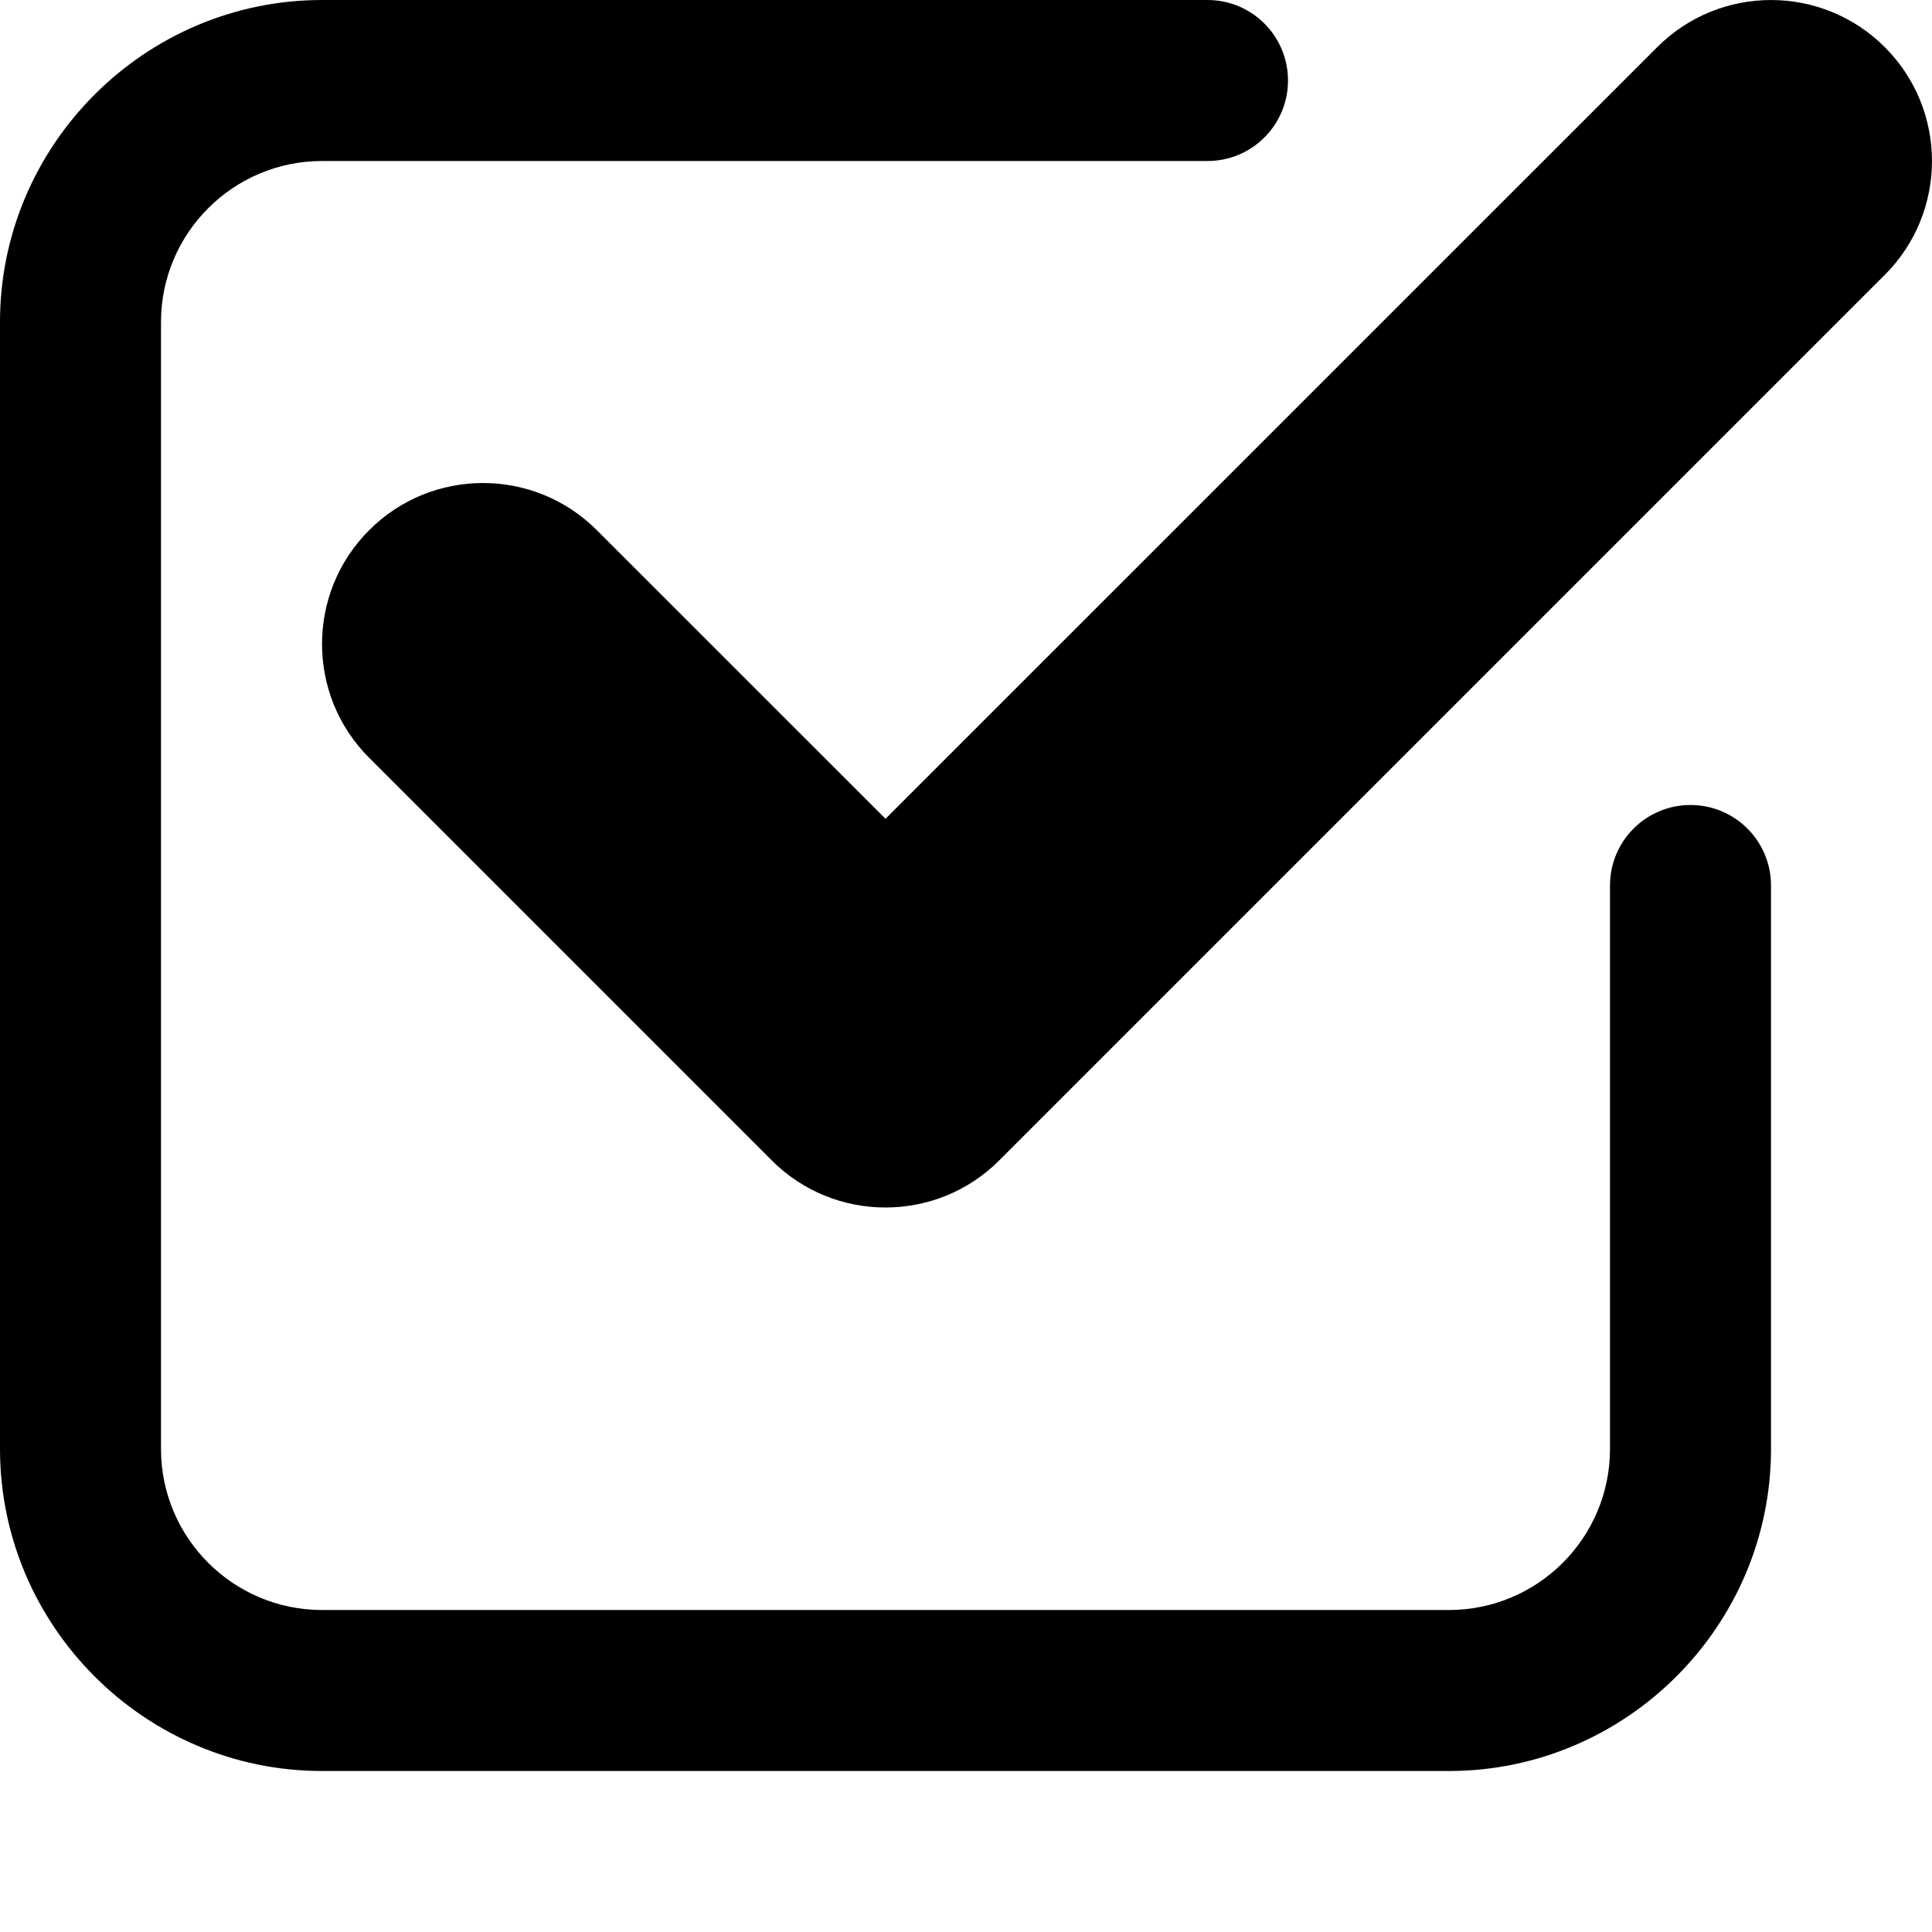
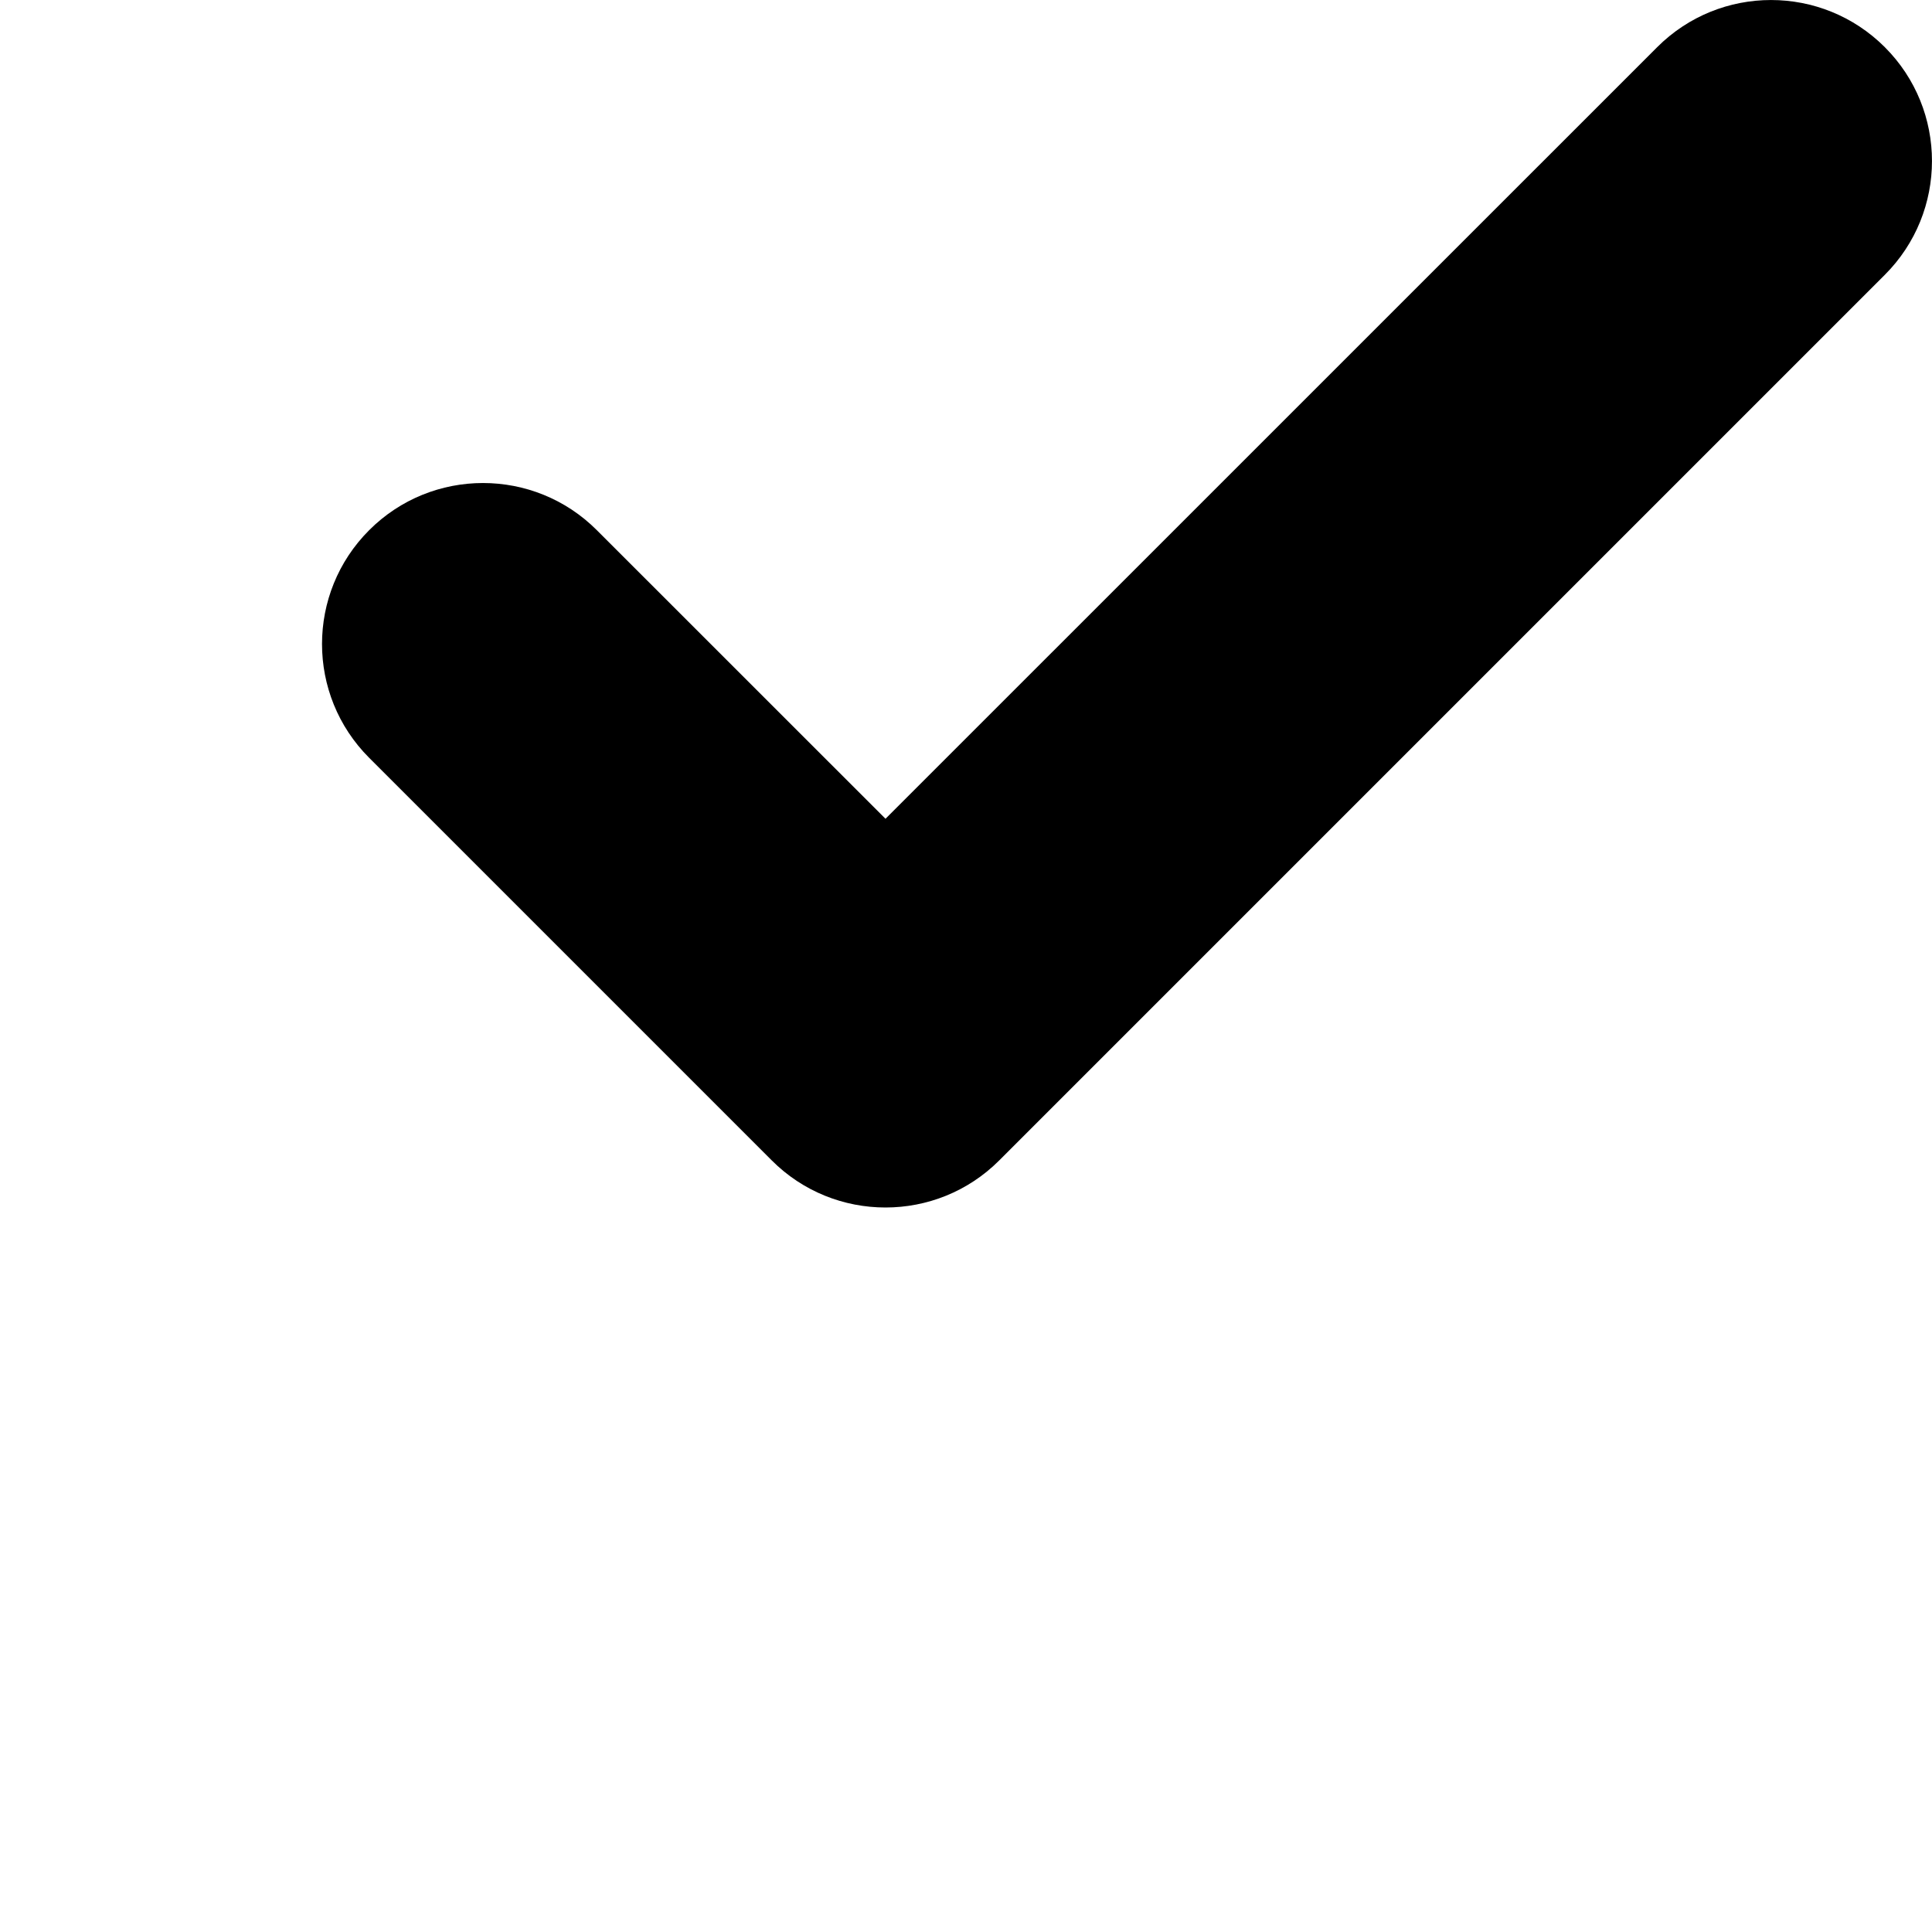
<svg xmlns="http://www.w3.org/2000/svg" width="1200pt" height="1200pt" version="1.1" viewBox="0 0 1200 1200">
  <g>
    <path d="m1170.7 29.301c-39.051-39.051-102.35-39.051-141.4 0l-479.3 479.25-179.3-179.25c-39-39.051-102.4-39.051-141.4 0-39.051 39.051-39.051 102.35 0 141.4l250 250c19.5 19.551 45.098 29.301 70.699 29.301s51.199-9.75 70.699-29.301l550-550c39.051-39.051 39.051-102.35 0-141.4z" />
-     <path d="m1050 500c-27.648 0-50 22.398-50 50v350c0 55.148-44.852 100-100 100h-700c-55.148 0-100-44.852-100-100v-700c0-55.148 44.852-100 100-100h550c27.648 0 50-22.398 50-50s-22.352-50-50-50h-550c-110 0-200 90-200 200v700c0 110 90 200 200 200h700c110 0 200-90 200-200v-350c0-27.602-22.352-50-50-50z" />
  </g>
</svg>